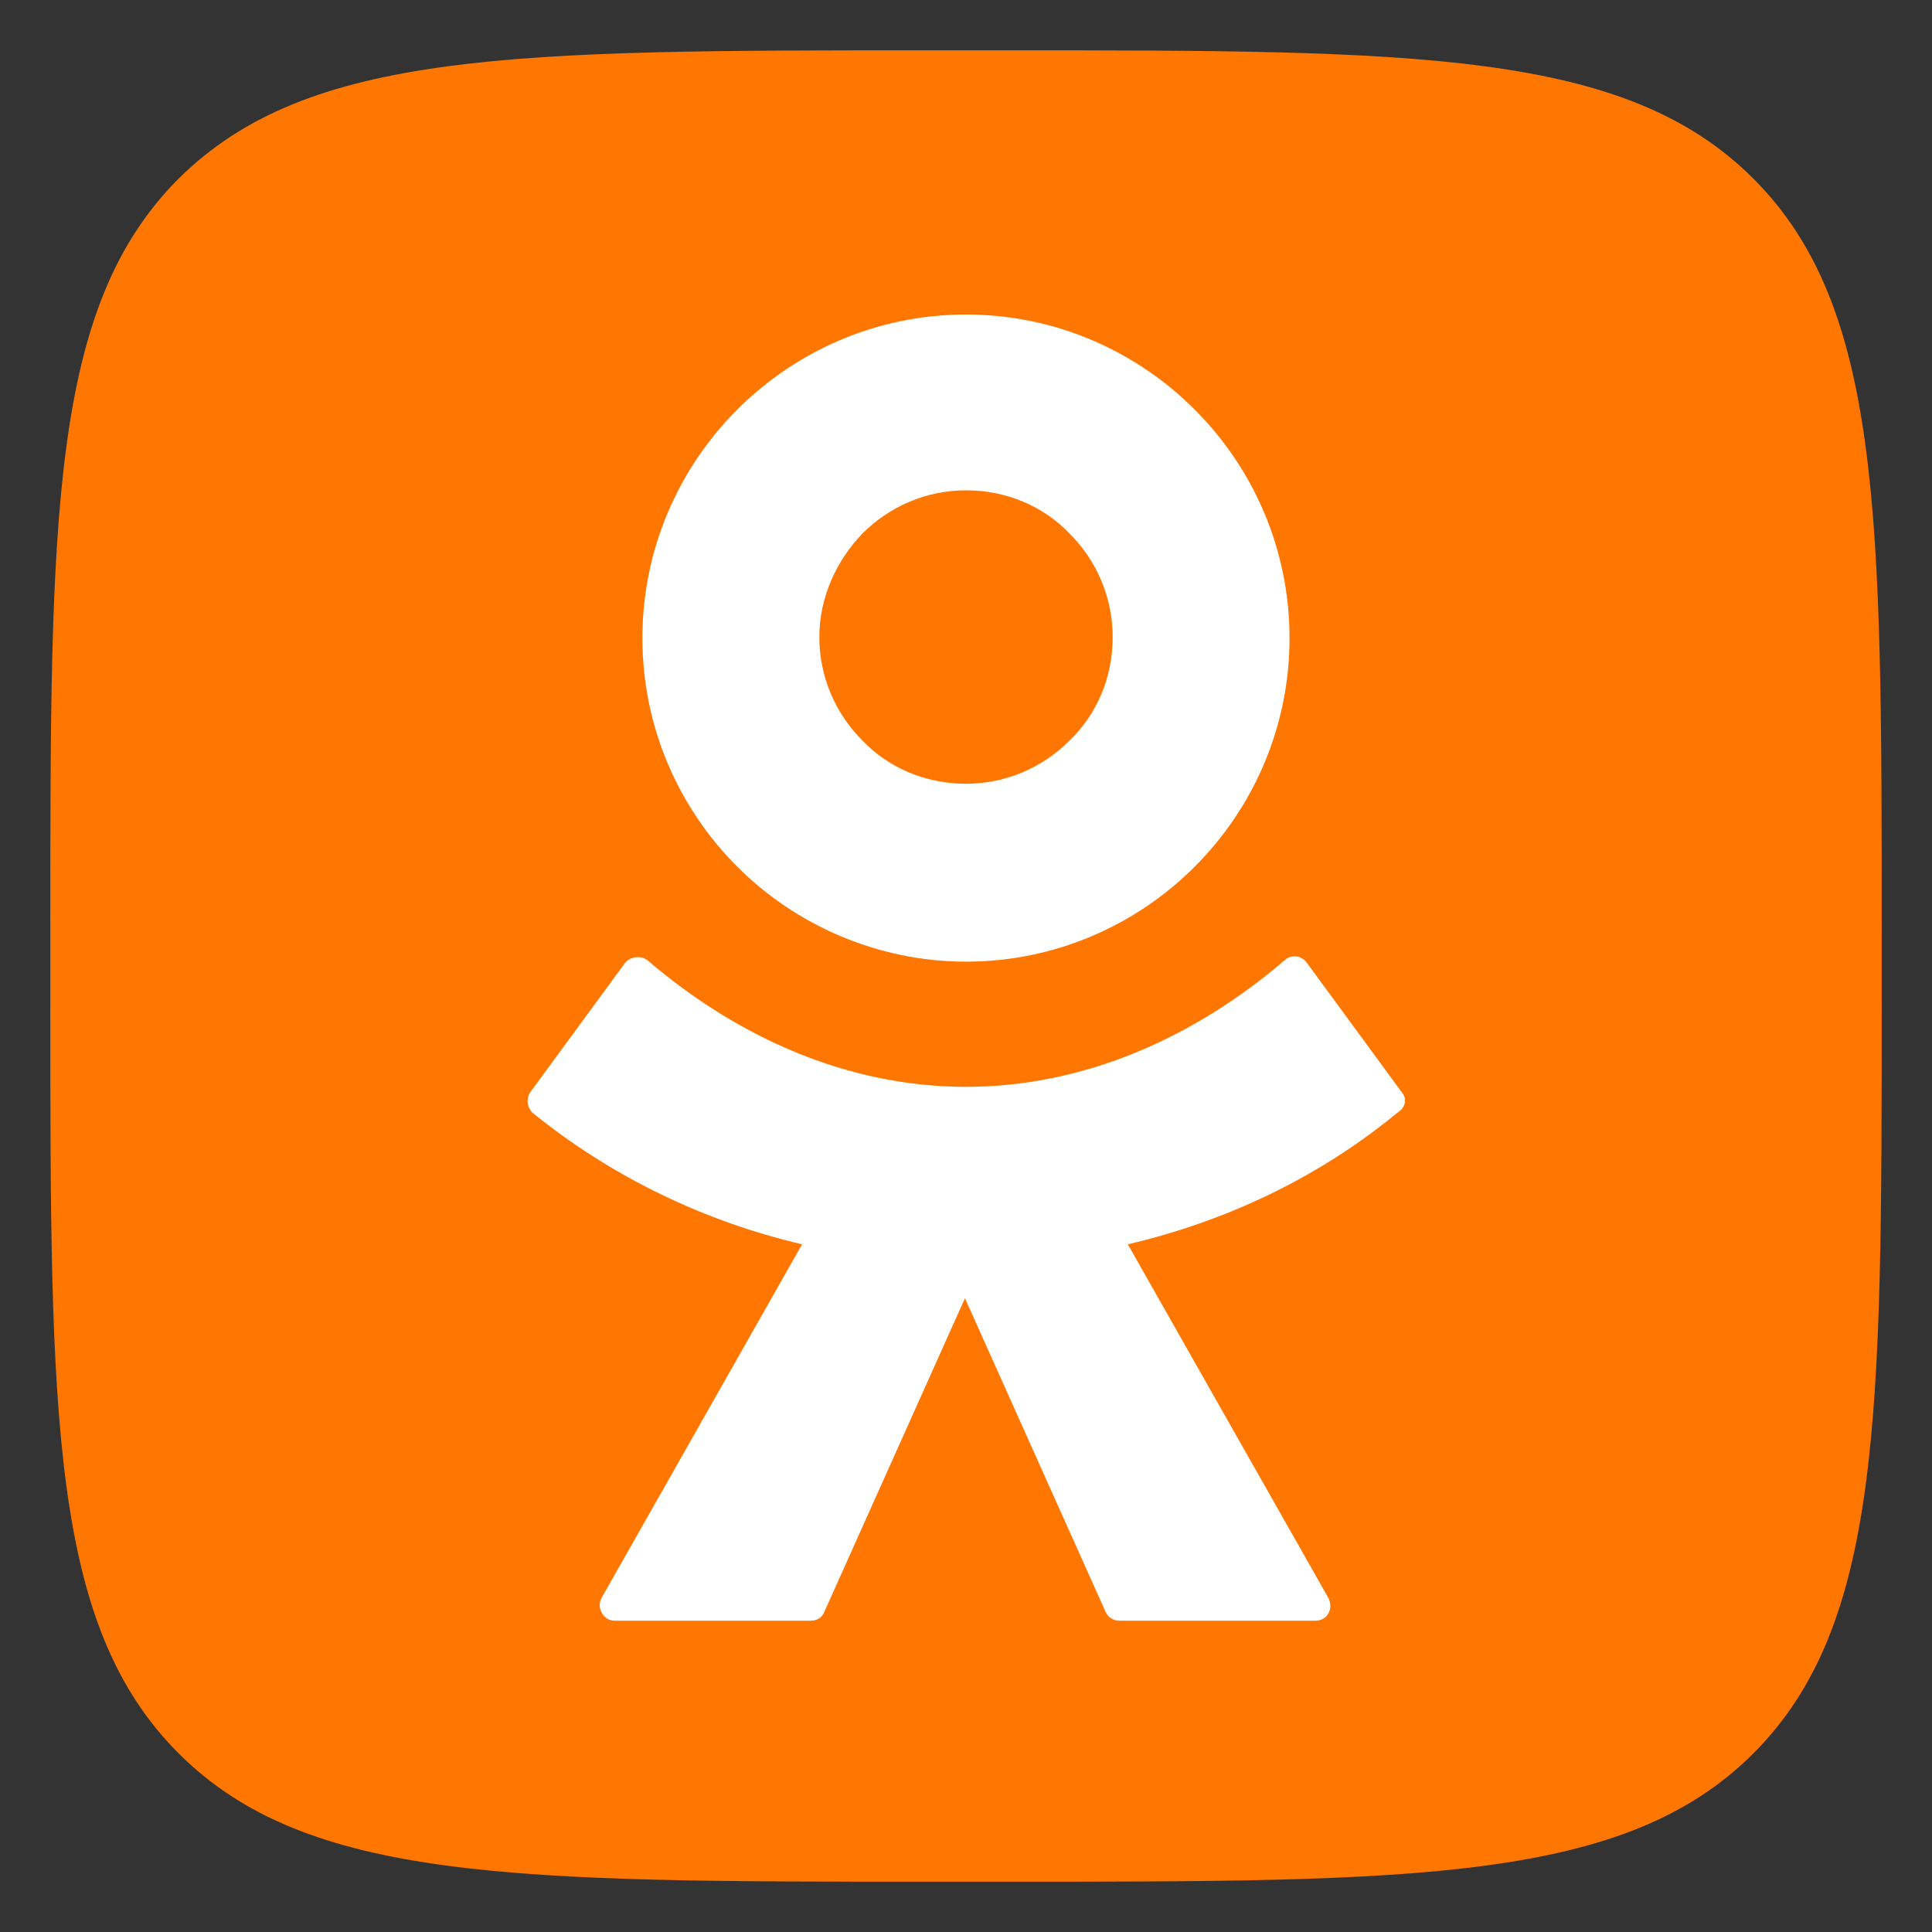
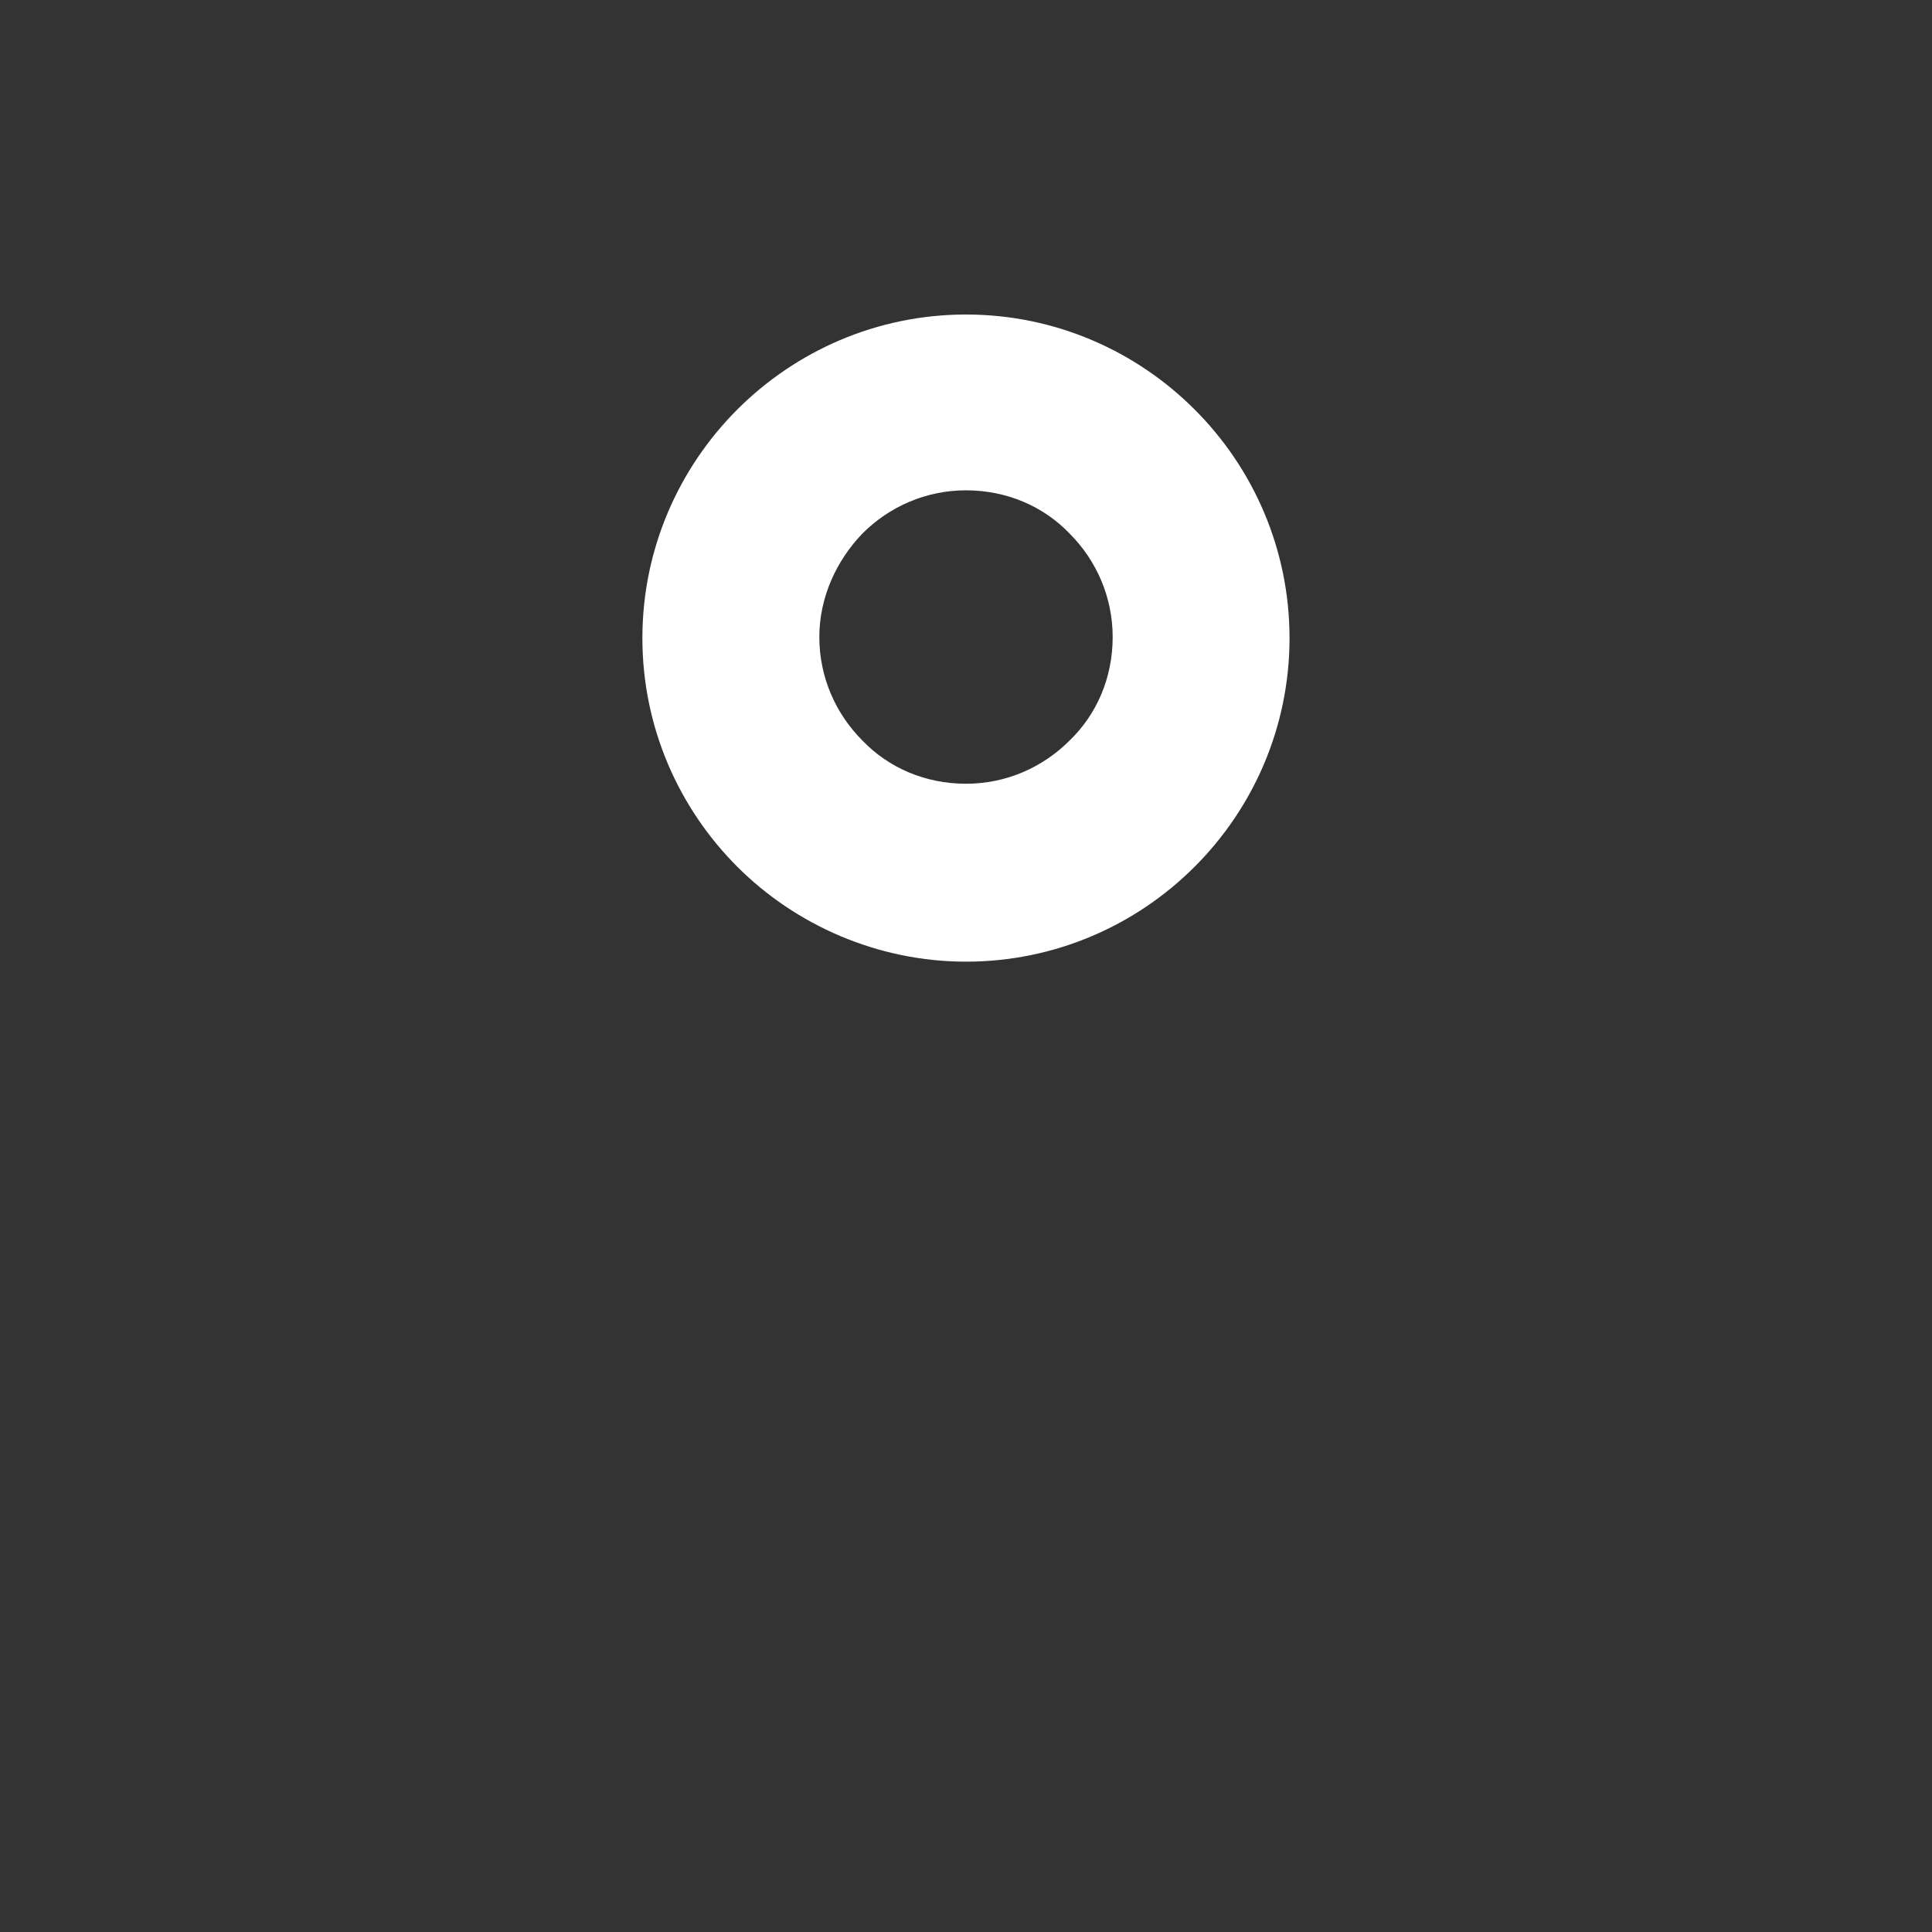
<svg xmlns="http://www.w3.org/2000/svg" width="24" height="24" viewBox="0 0 24 24" fill="none">
  <rect x="0" y="0" width="24" height="24" fill="#333333" stroke="none" />
-   <path d="M0.625 11.544C0.625 6.4 0.625 3.814 2.219 2.219C3.827 0.625 6.4 0.625 11.544 0.625H12.456C17.6 0.625 20.186 0.625 21.781 2.219C23.375 3.814 23.375 6.4 23.375 11.544V12.456C23.375 17.6 23.375 20.186 21.781 21.781C20.186 23.375 17.6 23.375 12.456 23.375H11.544C6.4 23.375 3.814 23.375 2.219 21.781C0.625 20.186 0.625 17.614 0.625 12.456V11.544Z" fill="#FF7700" />
  <path d="M12 11.946C13.112 11.946 14.117 11.491 14.84 10.767C15.564 10.044 16.019 9.039 16.019 7.927C16.019 6.815 15.564 5.81 14.84 5.087C14.117 4.363 13.112 3.907 12 3.907C10.888 3.907 9.883 4.363 9.159 5.087C8.436 5.81 7.98 6.815 7.98 7.927C7.98 9.039 8.436 10.044 9.159 10.767C9.883 11.491 10.901 11.946 12 11.946ZM10.714 6.627C11.049 6.292 11.504 6.091 12 6.091C12.509 6.091 12.965 6.292 13.286 6.627C13.621 6.962 13.822 7.418 13.822 7.914C13.822 8.423 13.621 8.878 13.286 9.2C12.951 9.535 12.496 9.736 12 9.736C11.491 9.736 11.035 9.535 10.714 9.2C10.379 8.865 10.178 8.409 10.178 7.914C10.178 7.418 10.392 6.962 10.714 6.627Z" fill="white" />
-   <path d="M17.413 13.568L16.234 11.96C16.167 11.866 16.033 11.852 15.953 11.933C14.841 12.884 13.474 13.501 12 13.501C10.526 13.501 9.16 12.884 8.048 11.933C7.967 11.866 7.833 11.879 7.766 11.96L6.587 13.568C6.534 13.648 6.547 13.755 6.614 13.822C7.606 14.626 8.758 15.175 9.964 15.457L7.472 19.851C7.405 19.972 7.498 20.133 7.632 20.133H10.071C10.151 20.133 10.218 20.092 10.245 20.012L11.987 16.127L13.729 20.012C13.755 20.079 13.822 20.133 13.903 20.133H16.341C16.488 20.133 16.569 19.985 16.502 19.851L14.01 15.457C15.216 15.175 16.368 14.639 17.359 13.822C17.466 13.755 17.48 13.648 17.413 13.568Z" fill="white" />
</svg>